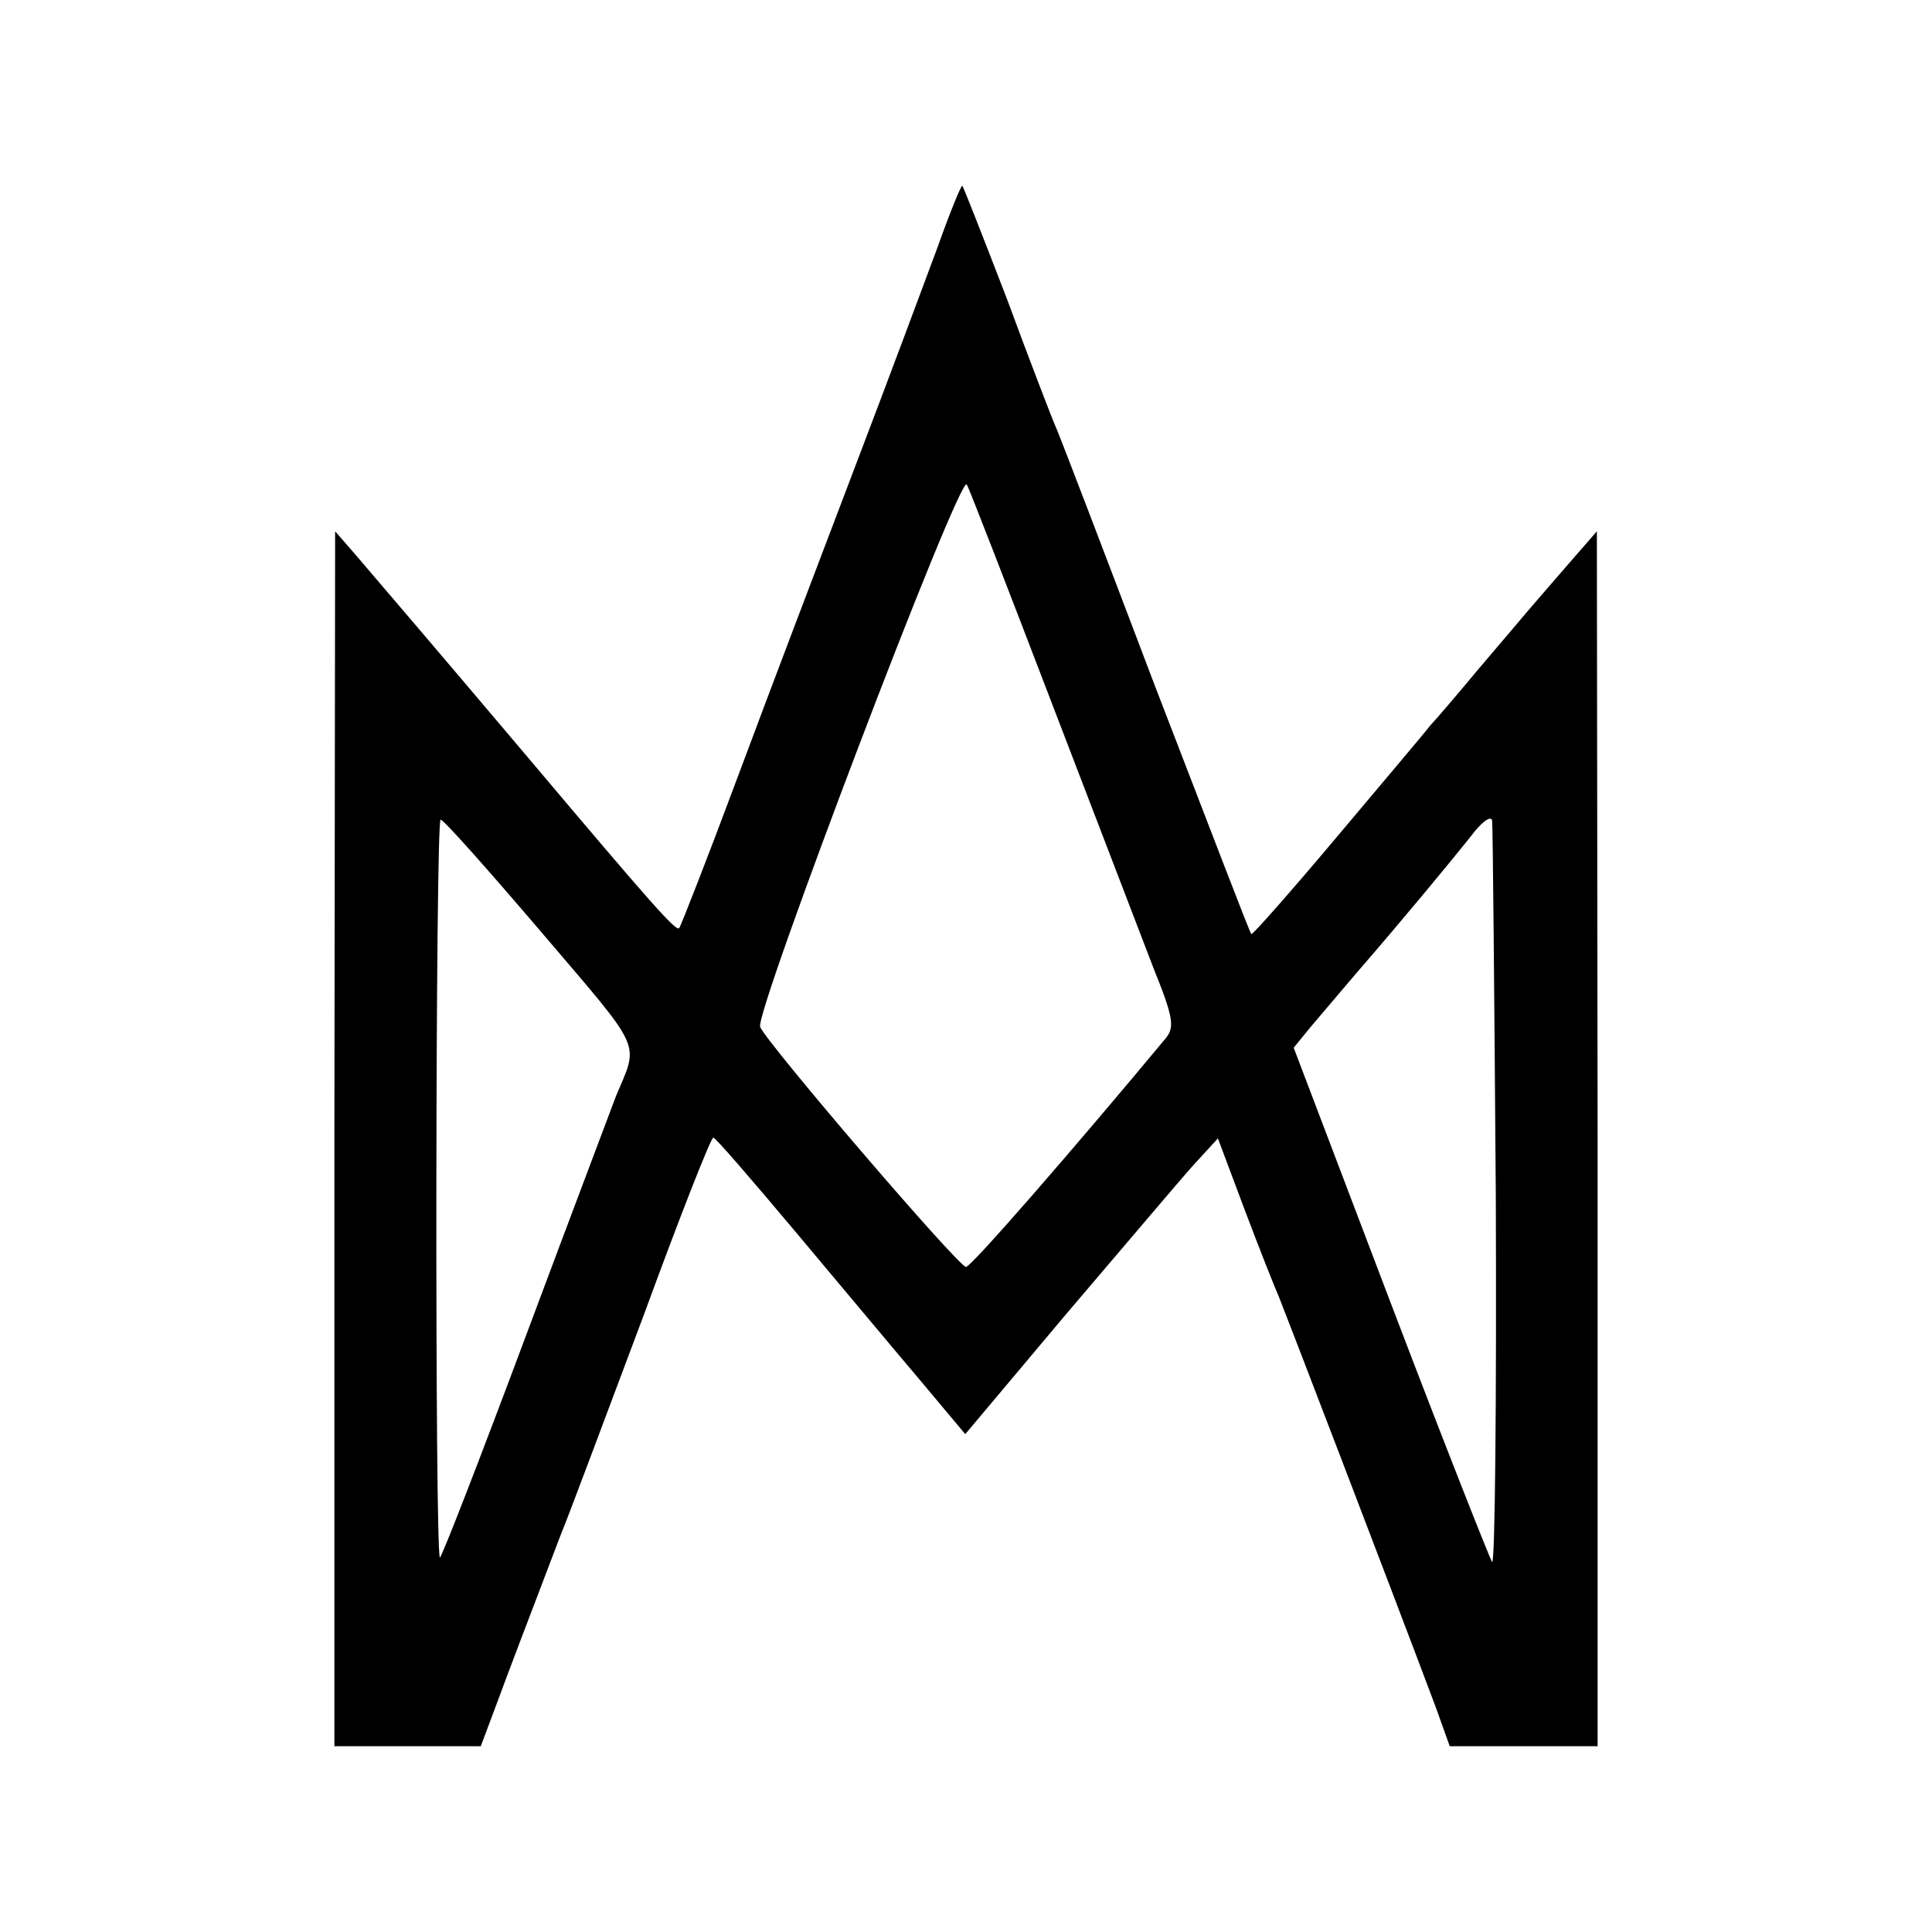
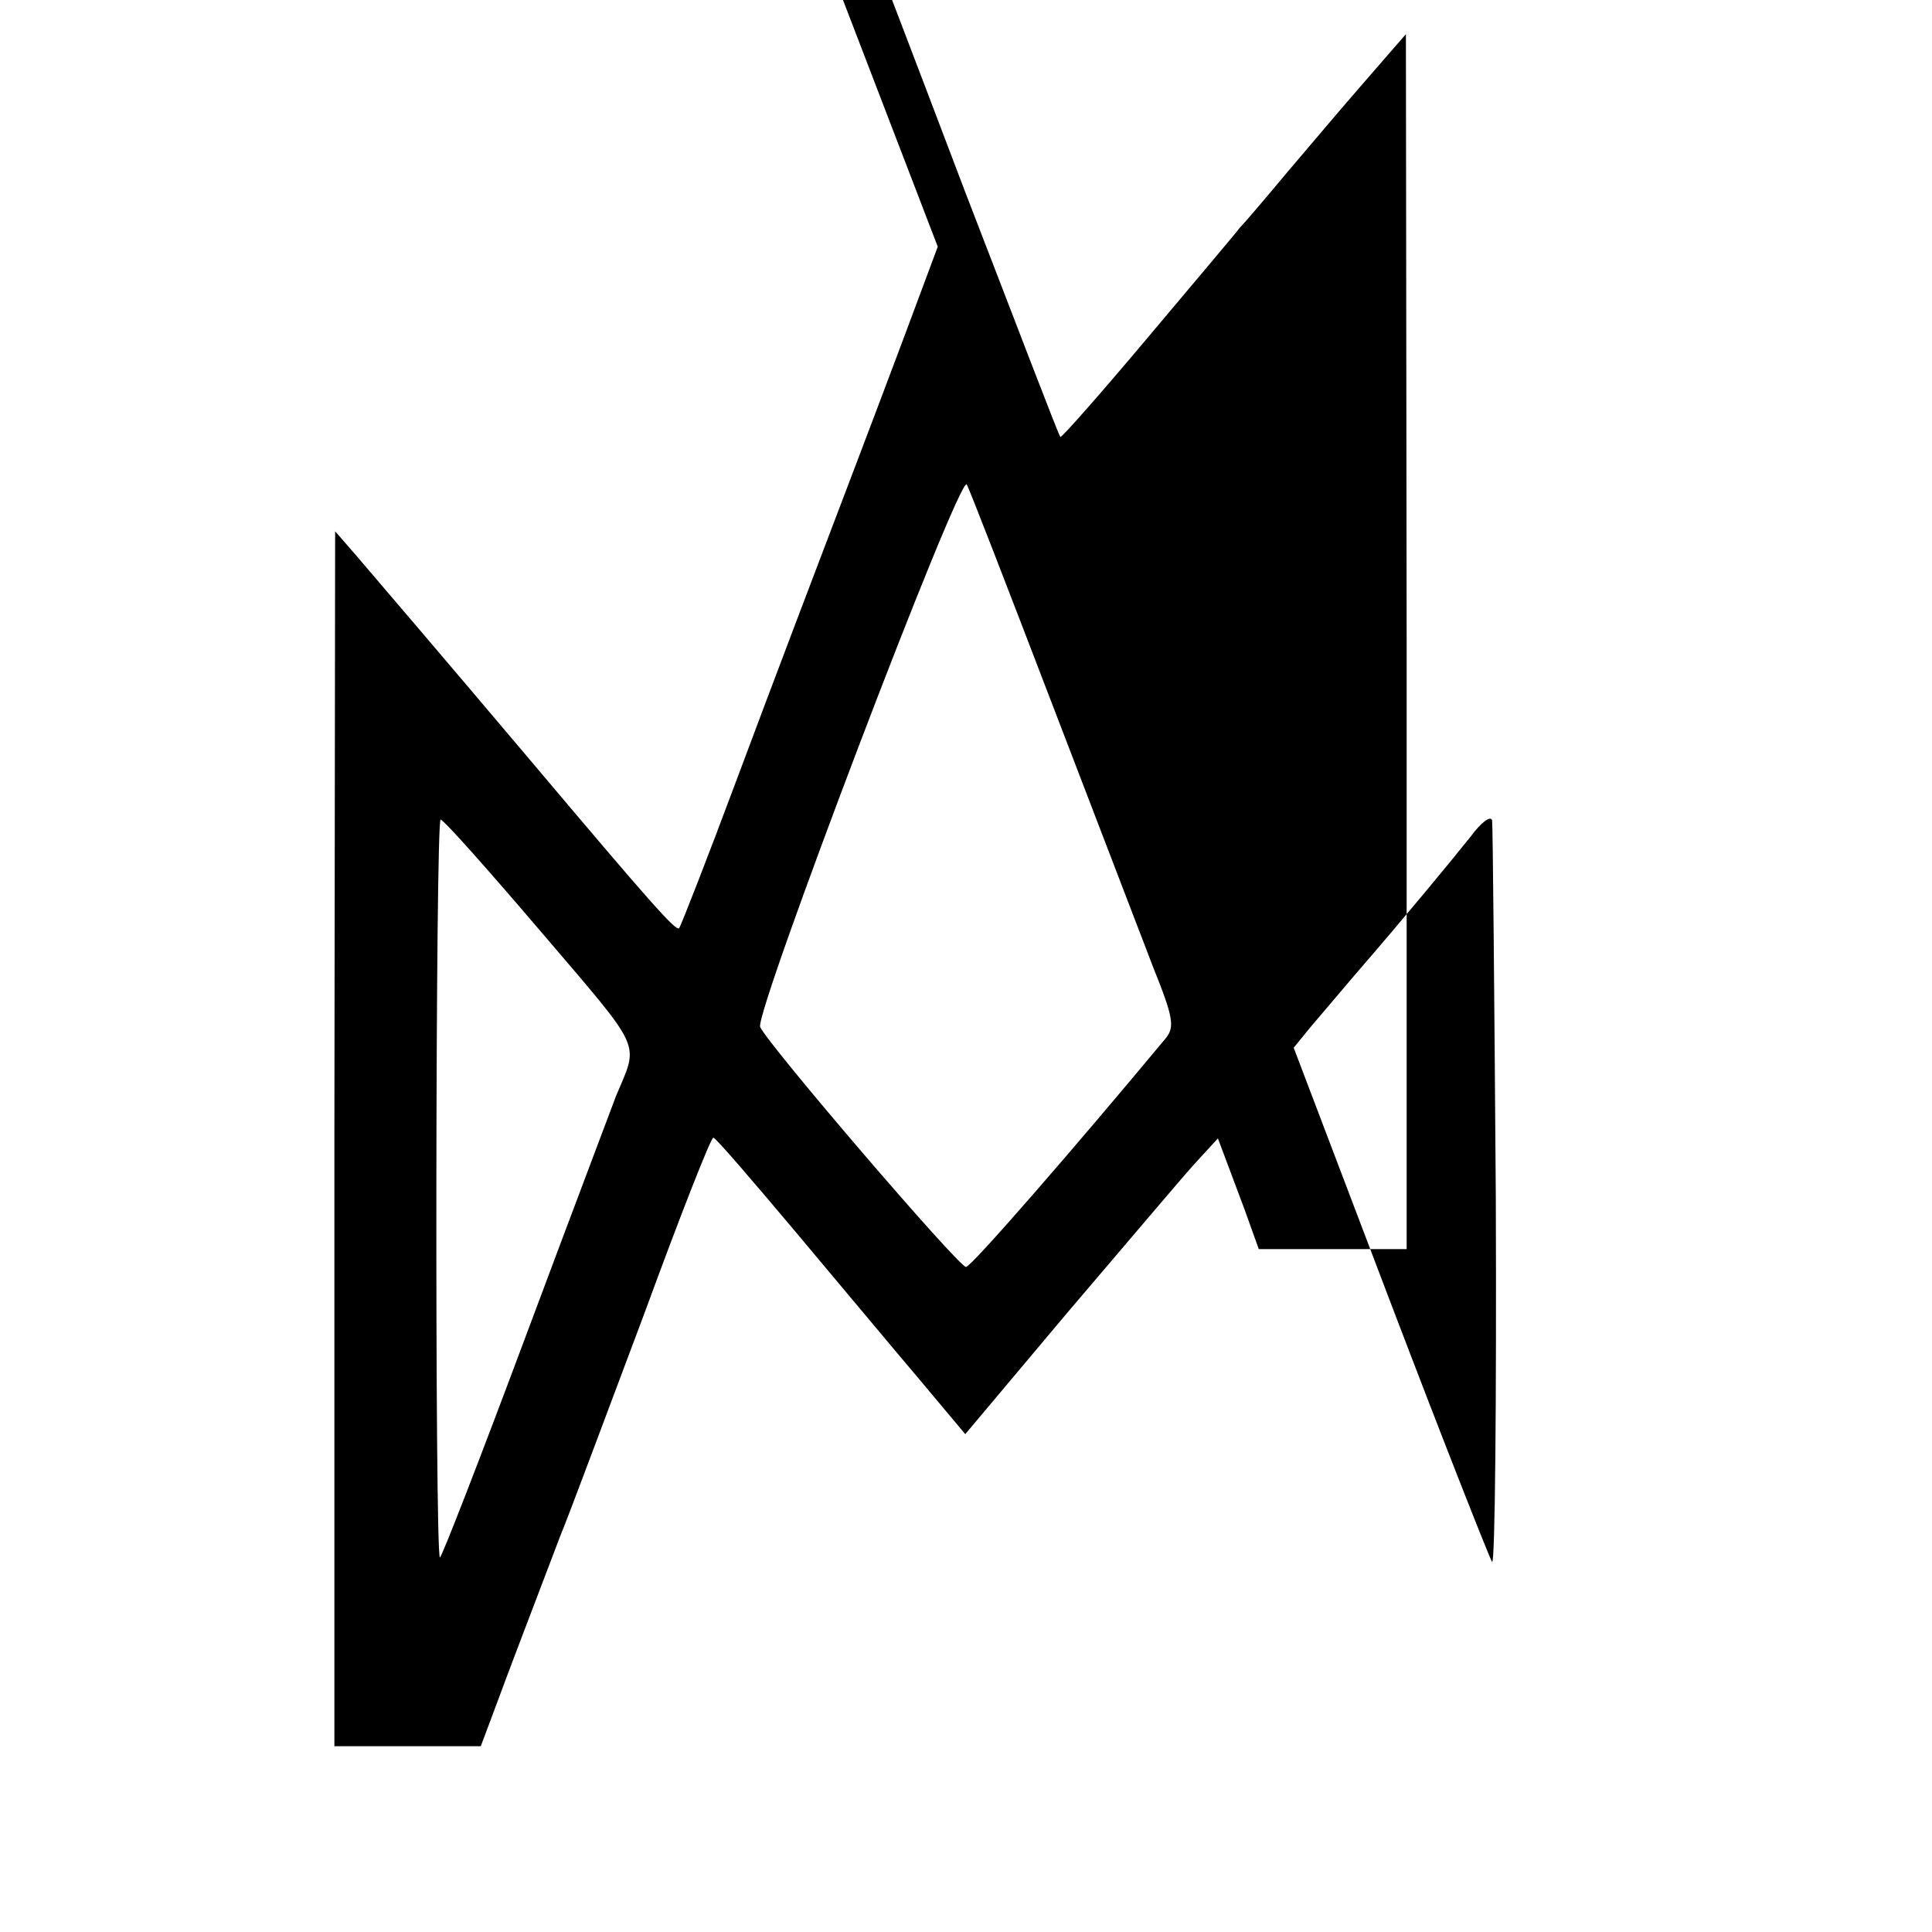
<svg xmlns="http://www.w3.org/2000/svg" version="1.0" width="260pt" height="260pt" viewBox="0 0 260 260" preserveAspectRatio="xMidYMid meet">
  <g transform="translate(0,260) scale(0.1,-0.1)" fill="#000000" stroke="none">
-     <path d="M1262 2268 c-17 -46 -67 -180 -112 -298 -45 -118 -116 -305 -157 -415 -41 -110 -77 -202 -79 -204 -4 -5 -36 31 -203 229 -126 149 -186 219 -233 274 l-27 31 -1 -817 0 -818 99 0 98 0 18 48 c18 49 49 130 89 235 14 34 64 169 113 299 48 131 90 238 93 237 3 0 52 -57 110 -126 58 -69 133 -159 167 -199 l62 -74 137 163 c76 89 152 179 170 199 l33 36 36 -96 c20 -53 41 -106 46 -117 7 -17 146 -379 211 -552 l19 -53 100 0 99 0 0 818 -1 817 -27 -31 c-15 -17 -38 -44 -52 -60 -14 -16 -50 -59 -80 -94 -30 -36 -59 -70 -65 -76 -5 -7 -61 -73 -124 -148 -63 -75 -116 -135 -117 -133 -2 1 -59 151 -129 332 -69 182 -129 339 -134 350 -5 11 -35 89 -66 173 -32 83 -59 152 -60 152 -2 0 -17 -37 -33 -82z m153 -613 c59 -154 121 -315 137 -357 27 -67 29 -80 17 -95 -123 -148 -262 -308 -269 -308 -10 0 -268 301 -277 323 -8 18 269 746 278 730 4 -7 55 -139 114 -293z m598 -667 c1 -273 -1 -494 -5 -490 -3 4 -65 161 -137 350 l-130 342 22 27 c12 14 40 47 62 73 65 75 126 149 154 184 14 19 27 29 29 22 1 -6 3 -235 5 -508z m-1284 357 c138 -162 131 -146 100 -220 -4 -11 -59 -156 -121 -322 -62 -166 -114 -300 -116 -299 -7 8 -6 996 1 993 5 -1 66 -70 136 -152z" />
+     <path d="M1262 2268 c-17 -46 -67 -180 -112 -298 -45 -118 -116 -305 -157 -415 -41 -110 -77 -202 -79 -204 -4 -5 -36 31 -203 229 -126 149 -186 219 -233 274 l-27 31 -1 -817 0 -818 99 0 98 0 18 48 c18 49 49 130 89 235 14 34 64 169 113 299 48 131 90 238 93 237 3 0 52 -57 110 -126 58 -69 133 -159 167 -199 l62 -74 137 163 c76 89 152 179 170 199 l33 36 36 -96 l19 -53 100 0 99 0 0 818 -1 817 -27 -31 c-15 -17 -38 -44 -52 -60 -14 -16 -50 -59 -80 -94 -30 -36 -59 -70 -65 -76 -5 -7 -61 -73 -124 -148 -63 -75 -116 -135 -117 -133 -2 1 -59 151 -129 332 -69 182 -129 339 -134 350 -5 11 -35 89 -66 173 -32 83 -59 152 -60 152 -2 0 -17 -37 -33 -82z m153 -613 c59 -154 121 -315 137 -357 27 -67 29 -80 17 -95 -123 -148 -262 -308 -269 -308 -10 0 -268 301 -277 323 -8 18 269 746 278 730 4 -7 55 -139 114 -293z m598 -667 c1 -273 -1 -494 -5 -490 -3 4 -65 161 -137 350 l-130 342 22 27 c12 14 40 47 62 73 65 75 126 149 154 184 14 19 27 29 29 22 1 -6 3 -235 5 -508z m-1284 357 c138 -162 131 -146 100 -220 -4 -11 -59 -156 -121 -322 -62 -166 -114 -300 -116 -299 -7 8 -6 996 1 993 5 -1 66 -70 136 -152z" />
  </g>
</svg>